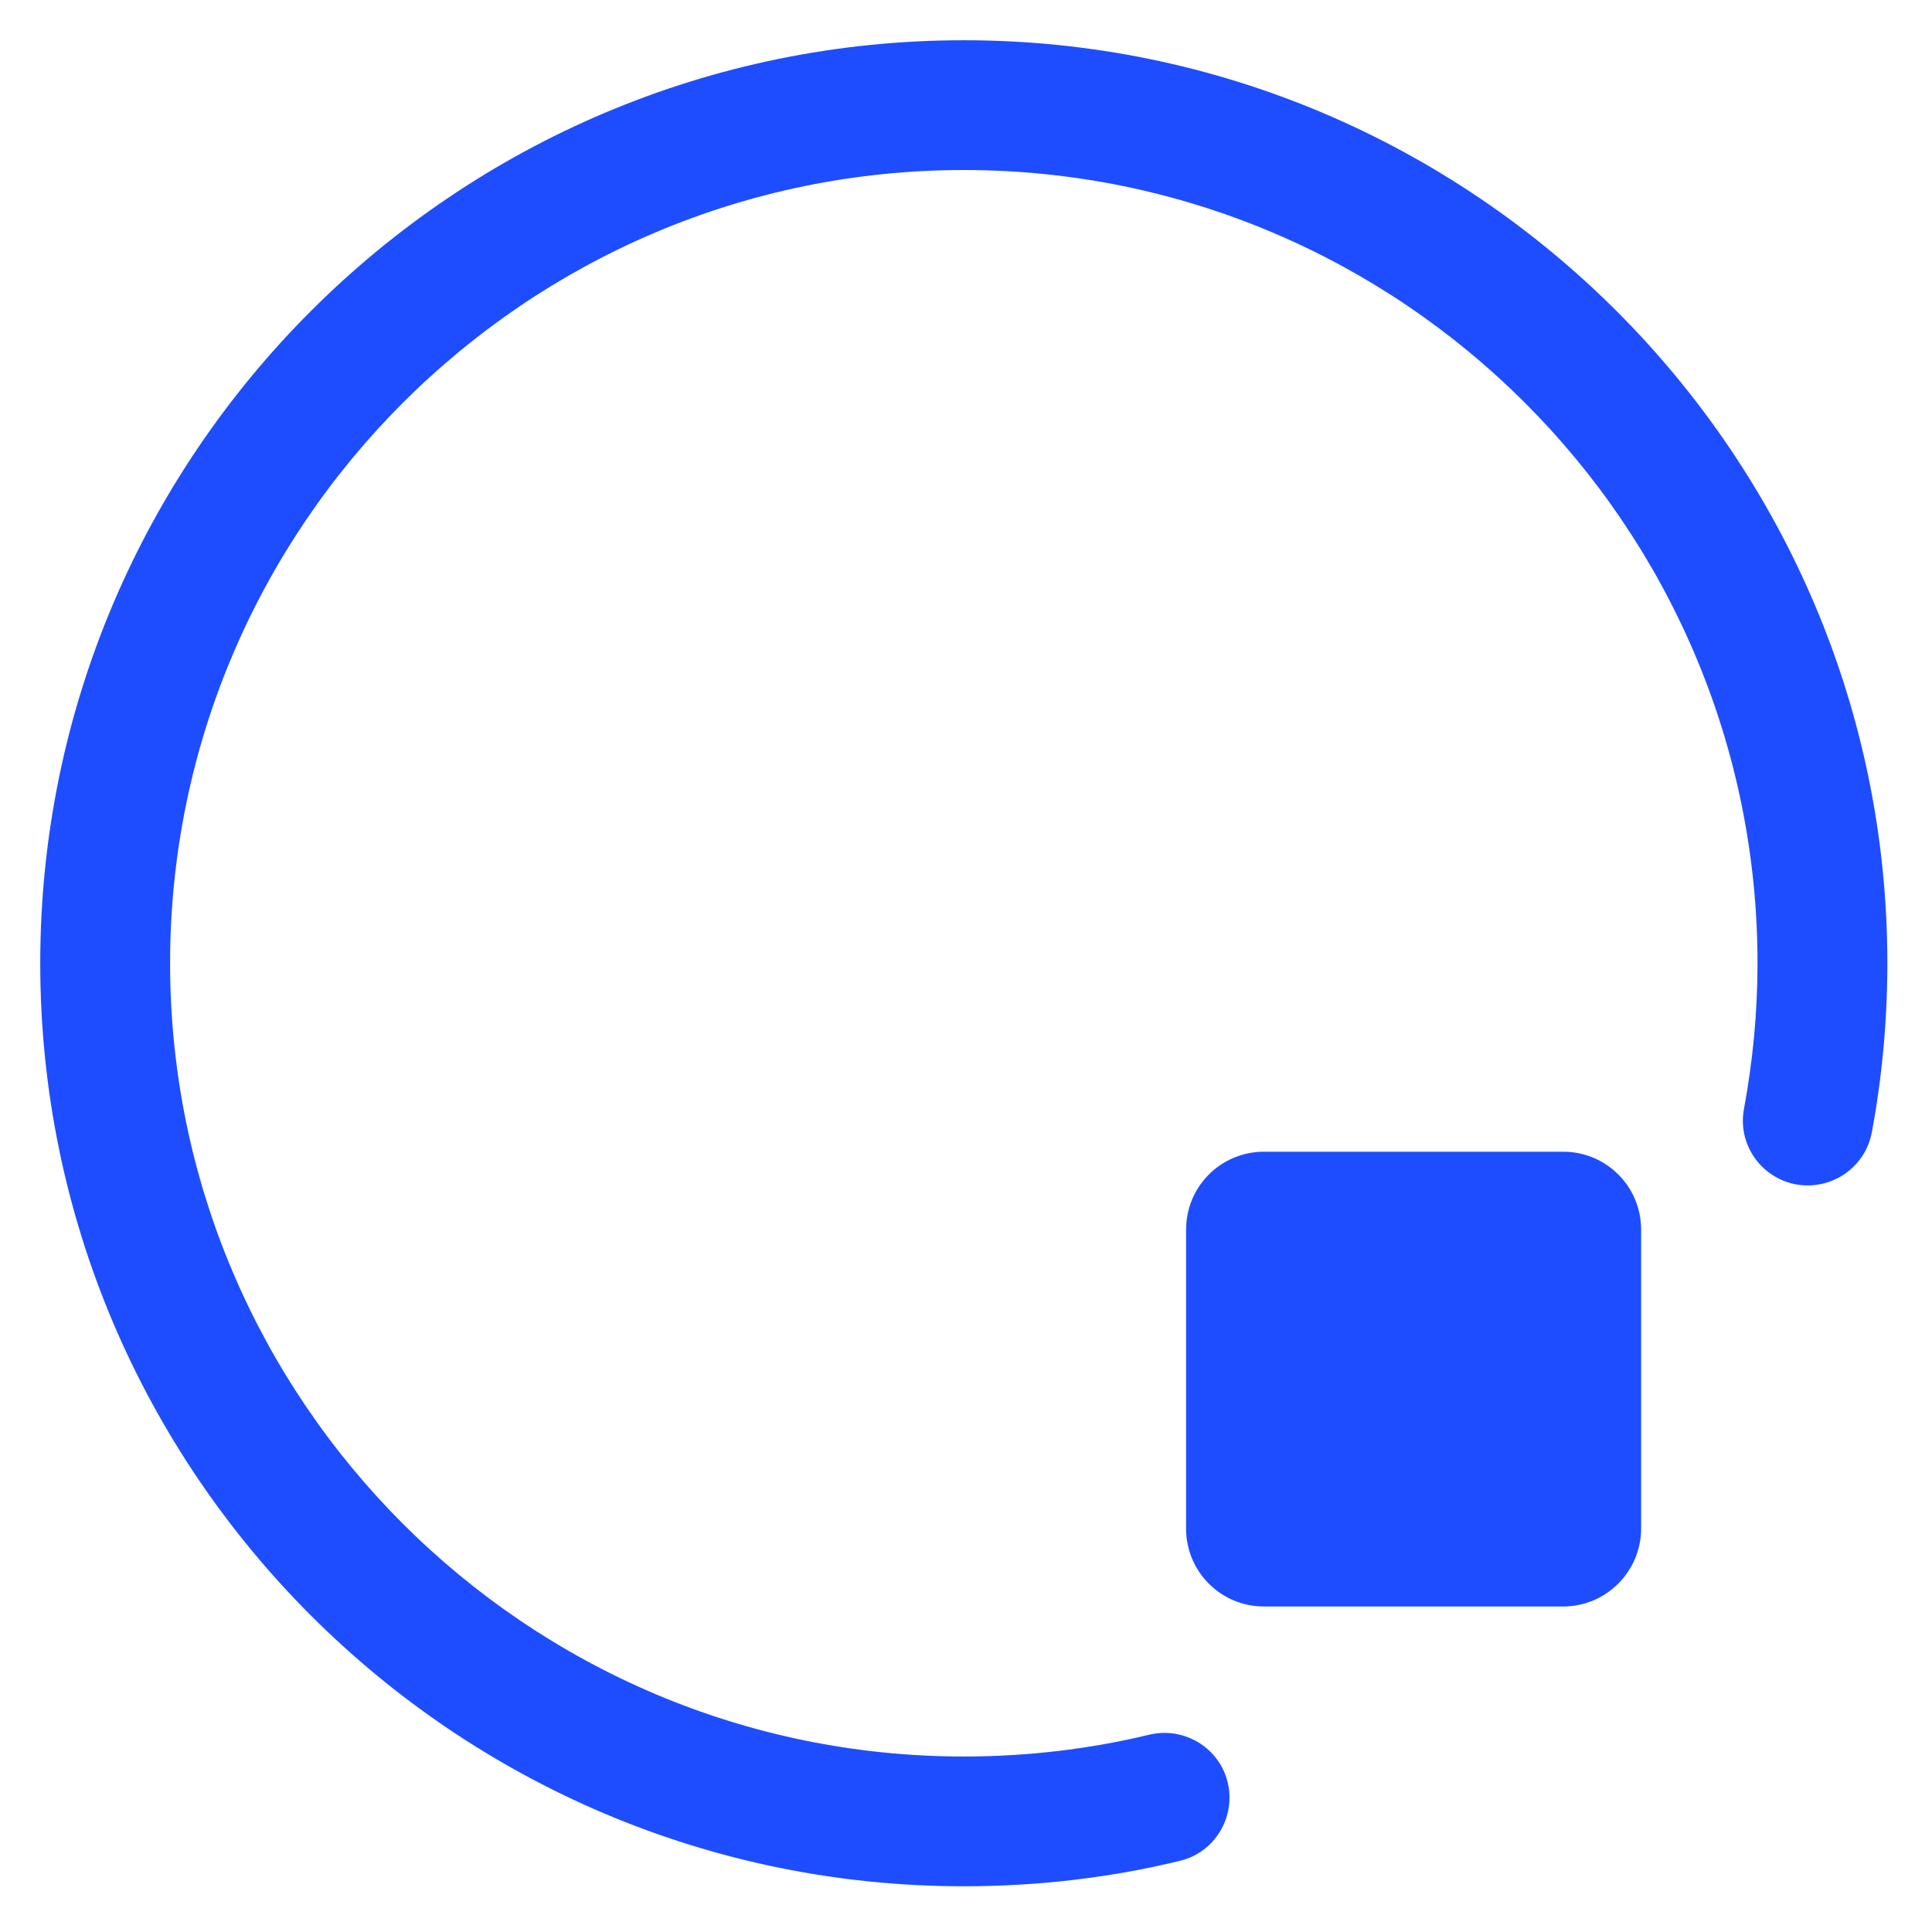
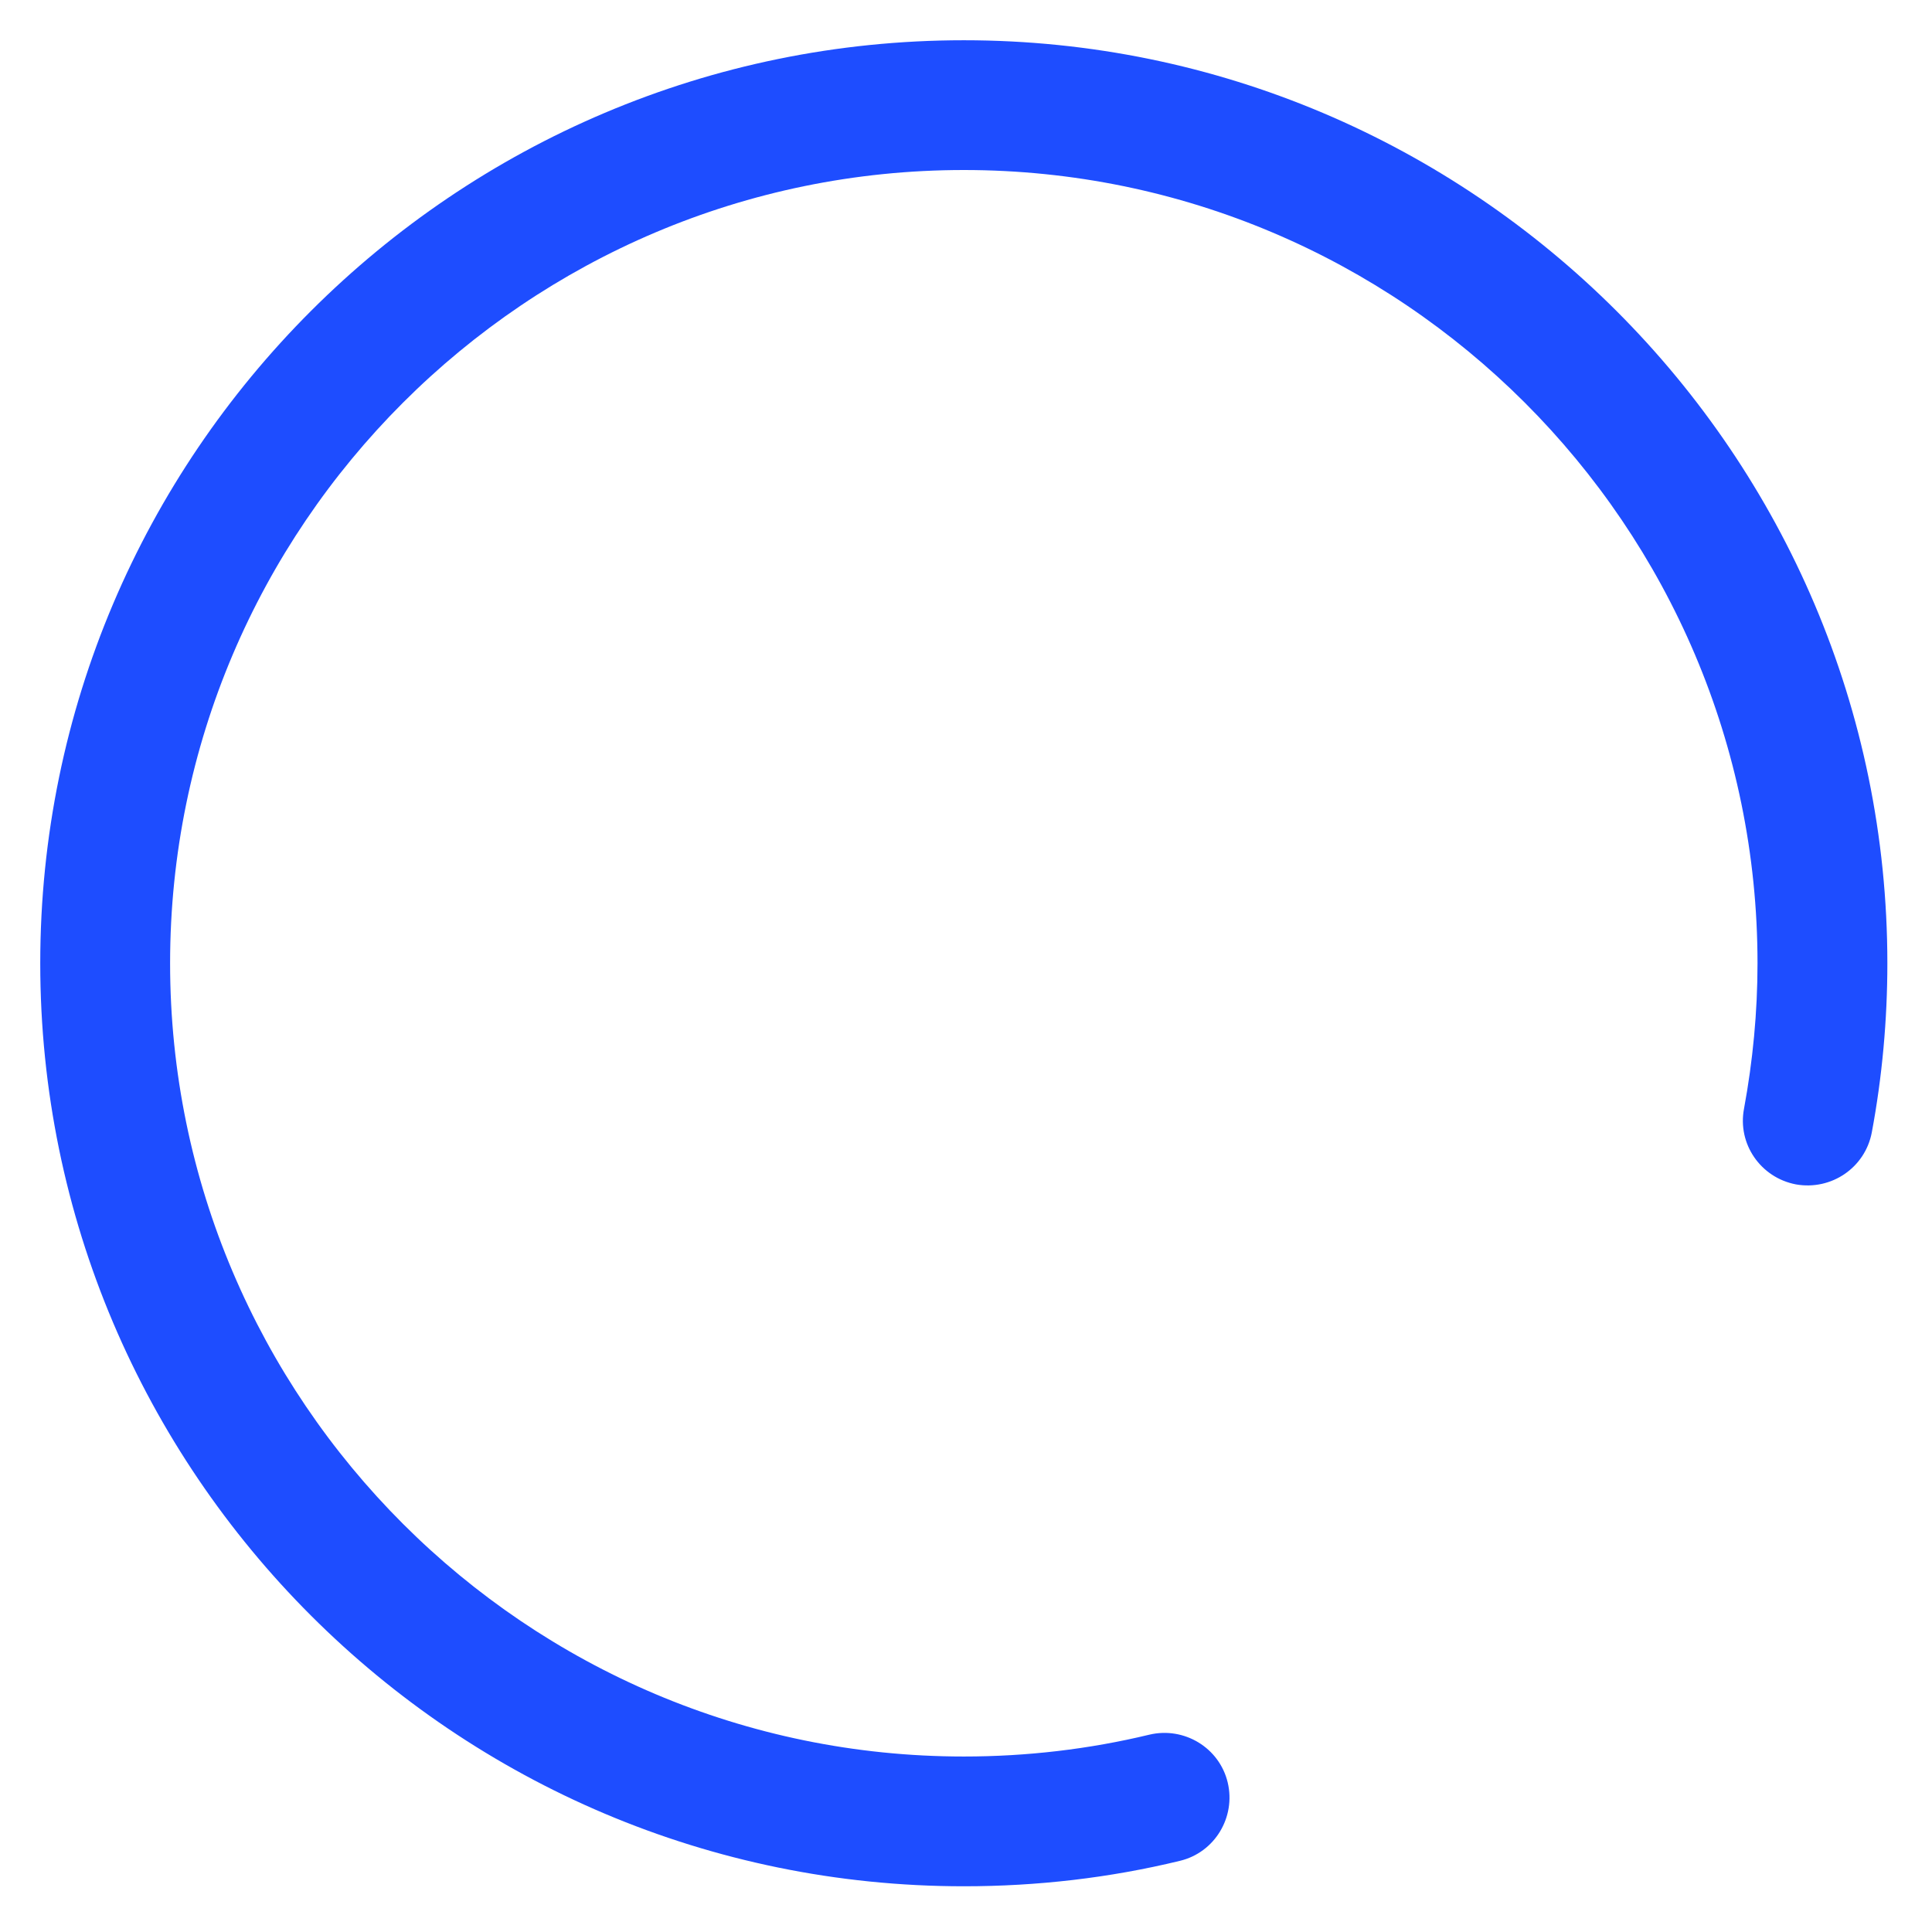
<svg xmlns="http://www.w3.org/2000/svg" width="48" height="48" viewBox="0 0 48 48" fill="none">
-   <rect width="48" height="48" fill="white" />
  <path d="M23.946 46.864C11.299 46.864 1 36.585 1 23.932C1 11.279 11.299 1 23.946 1C36.593 1 46.891 11.292 46.891 23.932C46.891 25.338 46.762 26.757 46.504 28.137C46.336 29.014 45.498 29.581 44.62 29.426C43.742 29.259 43.162 28.42 43.33 27.543C43.549 26.357 43.665 25.144 43.665 23.932C43.665 13.059 34.812 4.224 23.946 4.224C13.079 4.224 4.226 13.072 4.226 23.932C4.226 34.792 13.079 43.64 23.946 43.64C25.507 43.64 27.056 43.459 28.553 43.098C29.418 42.892 30.295 43.42 30.502 44.285C30.708 45.149 30.179 46.026 29.314 46.232C27.559 46.658 25.765 46.864 23.946 46.864Z" fill="#1E4DFF" />
-   <path d="M38.837 39.913H31.404C30.332 39.913 29.468 39.048 29.468 37.978V30.549C29.468 29.478 30.332 28.614 31.404 28.614H38.837C39.908 28.614 40.773 29.478 40.773 30.549V37.978C40.773 39.036 39.908 39.913 38.837 39.913Z" fill="#1E4DFF" />
</svg>